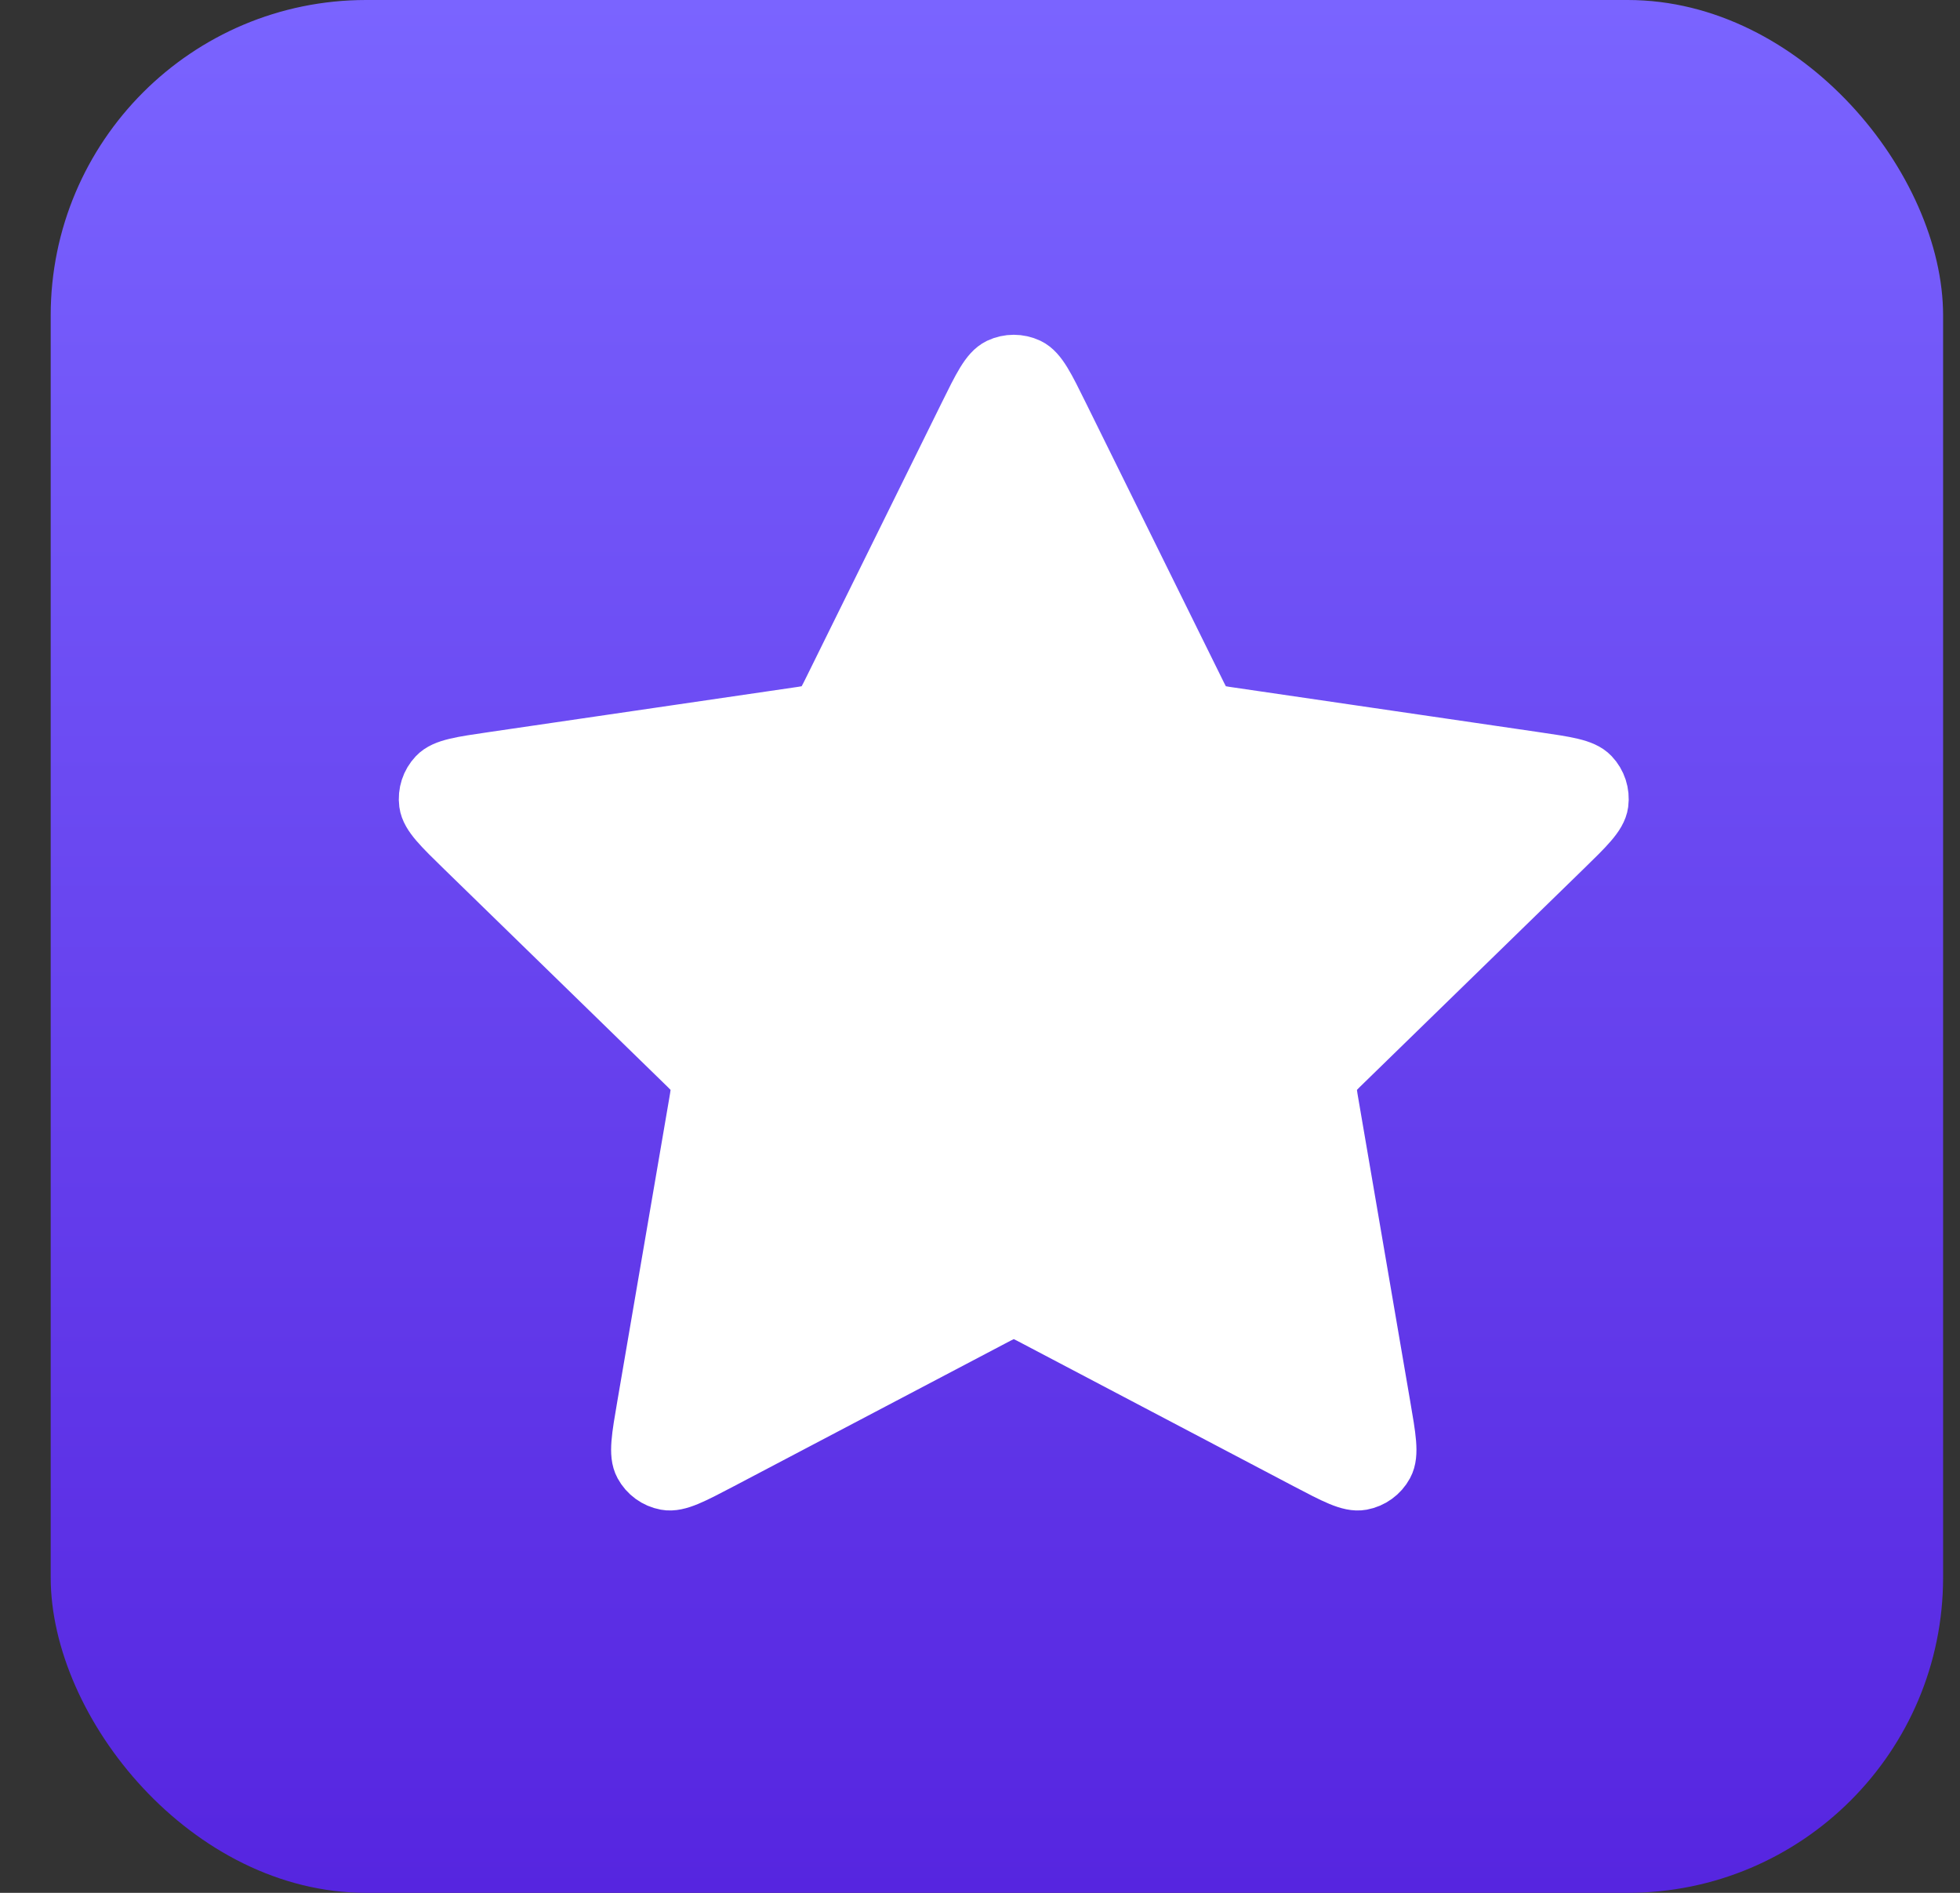
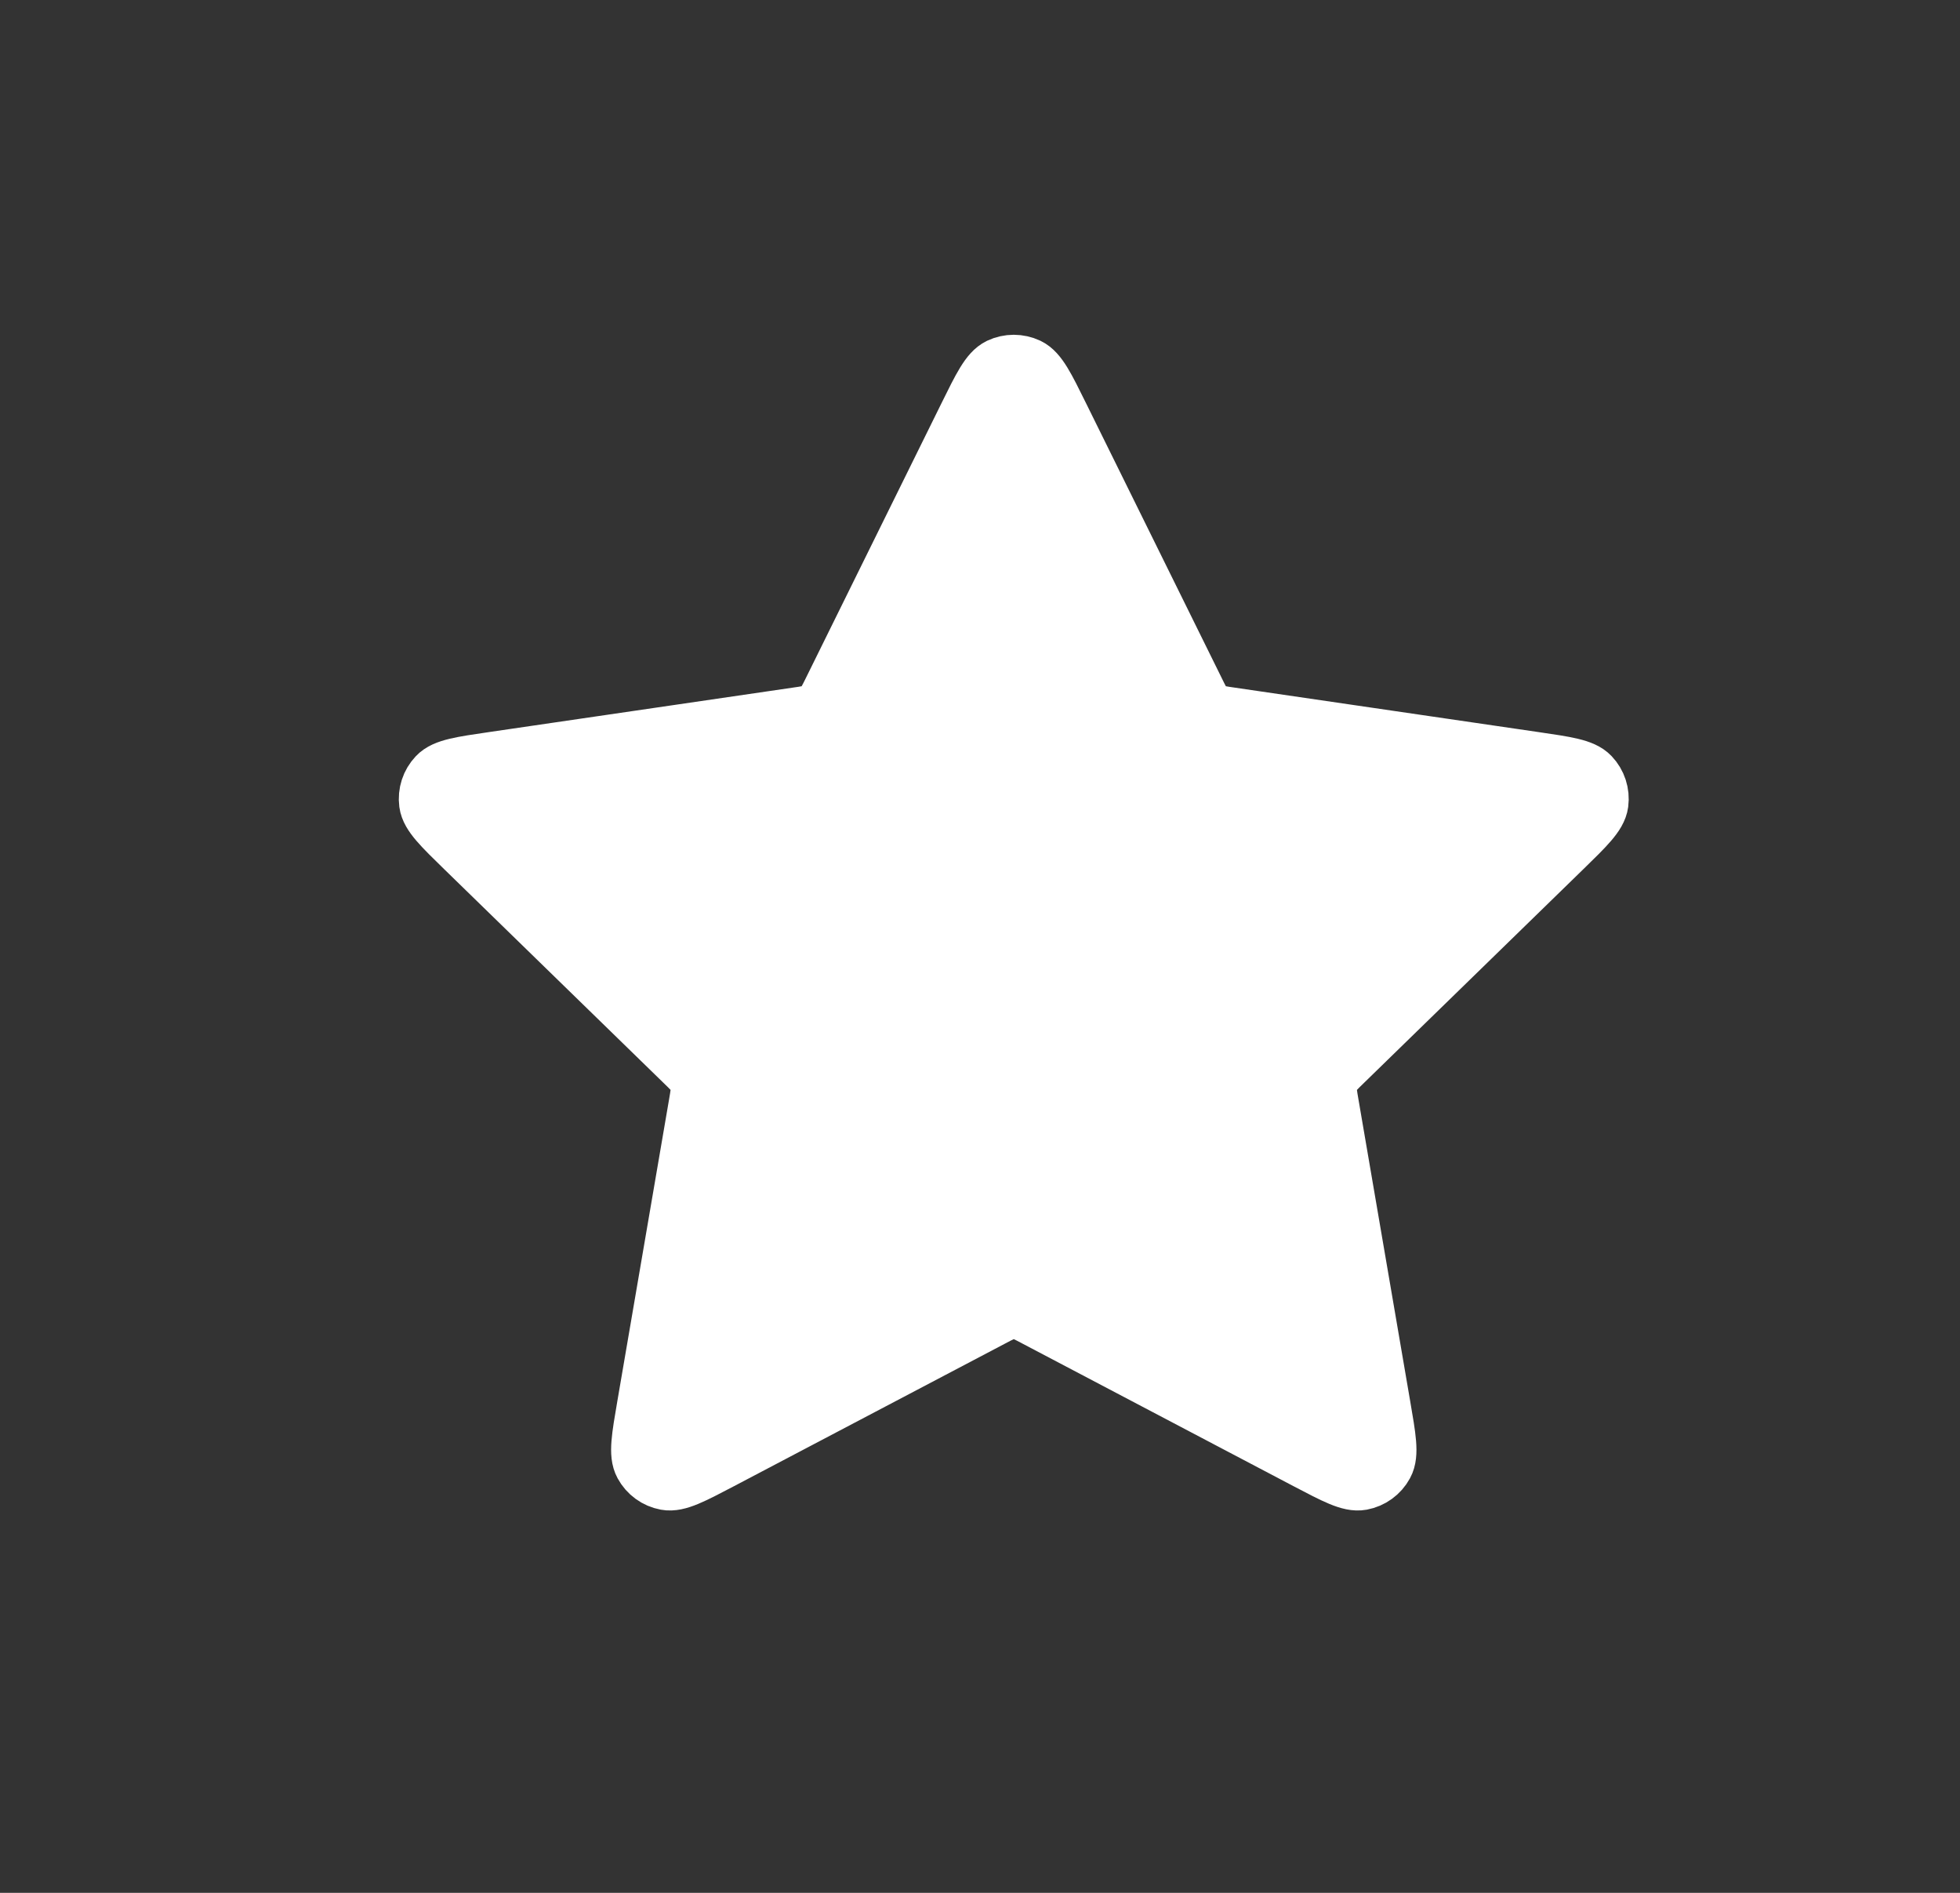
<svg xmlns="http://www.w3.org/2000/svg" width="29" height="28" viewBox="0 0 29 28" fill="none">
  <rect x="0" y="0" width="29" height="28" fill="#333333" stroke="none" />
-   <rect x="0.75" width="28" height="28" rx="4.667" fill="url(#paint0_linear_1958_5838)" />
  <path d="M14.342 6.166C14.553 5.738 14.659 5.524 14.802 5.455C14.927 5.396 15.072 5.396 15.197 5.455C15.34 5.524 15.446 5.738 15.657 6.166L17.662 10.226C17.724 10.353 17.755 10.416 17.801 10.465C17.841 10.508 17.89 10.544 17.943 10.569C18.004 10.597 18.074 10.607 18.213 10.627L22.697 11.283C23.169 11.352 23.405 11.386 23.514 11.502C23.609 11.602 23.654 11.74 23.636 11.877C23.615 12.034 23.444 12.201 23.102 12.534L19.859 15.693C19.758 15.791 19.708 15.84 19.675 15.899C19.646 15.951 19.628 16.008 19.62 16.067C19.612 16.133 19.624 16.203 19.648 16.342L20.413 20.804C20.494 21.274 20.535 21.51 20.459 21.649C20.393 21.771 20.275 21.856 20.14 21.881C19.983 21.91 19.772 21.799 19.349 21.577L15.341 19.469C15.216 19.403 15.154 19.37 15.088 19.357C15.03 19.346 14.97 19.346 14.912 19.357C14.846 19.37 14.783 19.403 14.658 19.469L10.65 21.577C10.227 21.799 10.016 21.91 9.86 21.881C9.724 21.856 9.607 21.771 9.541 21.649C9.465 21.51 9.505 21.274 9.586 20.804L10.351 16.342C10.375 16.203 10.387 16.133 10.379 16.067C10.372 16.008 10.353 15.951 10.324 15.899C10.292 15.84 10.241 15.791 10.14 15.693L6.897 12.534C6.555 12.201 6.384 12.034 6.363 11.877C6.345 11.74 6.39 11.602 6.485 11.502C6.594 11.386 6.83 11.352 7.302 11.283L11.786 10.627C11.926 10.607 11.995 10.597 12.056 10.569C12.11 10.544 12.158 10.508 12.198 10.465C12.244 10.416 12.275 10.353 12.338 10.226L14.342 6.166Z" fill="white" stroke="white" stroke-width="0.917" stroke-linecap="round" stroke-linejoin="round" />
  <defs>
    <linearGradient id="paint0_linear_1958_5838" x1="14.75" y1="0" x2="14.75" y2="28" gradientUnits="userSpaceOnUse">
      <stop stop-color="#7A64FF" />
      <stop offset="1" stop-color="#5625E0" />
    </linearGradient>
  </defs>
</svg>